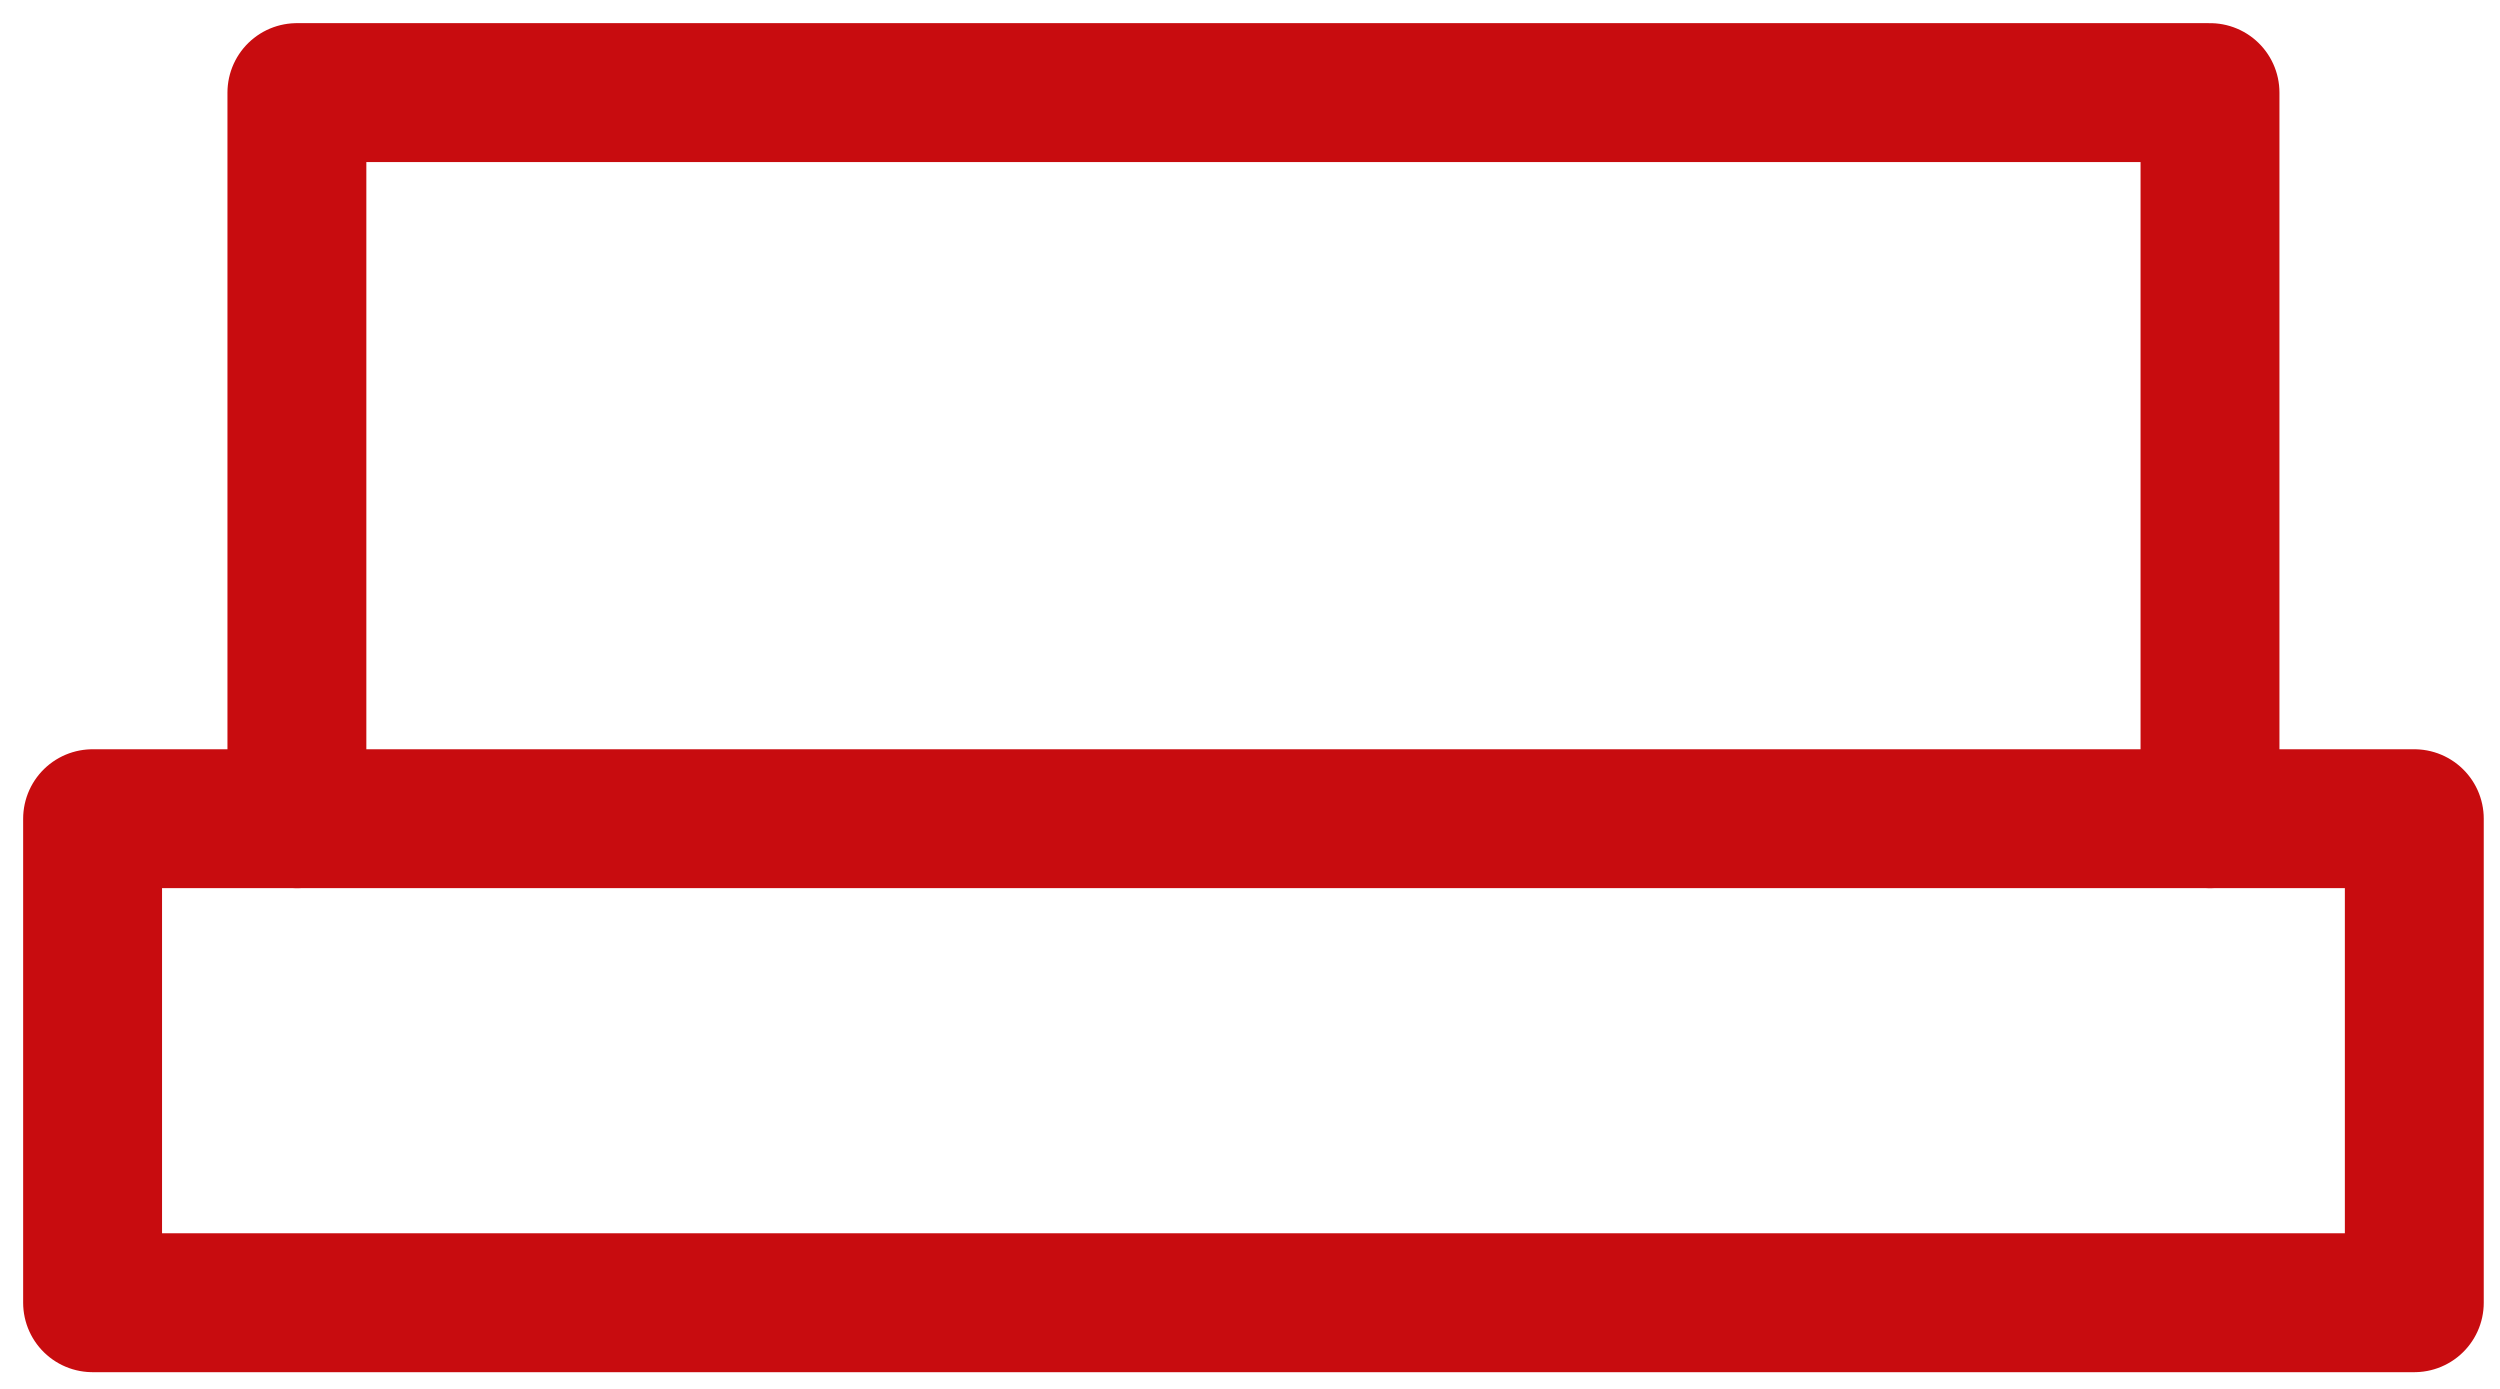
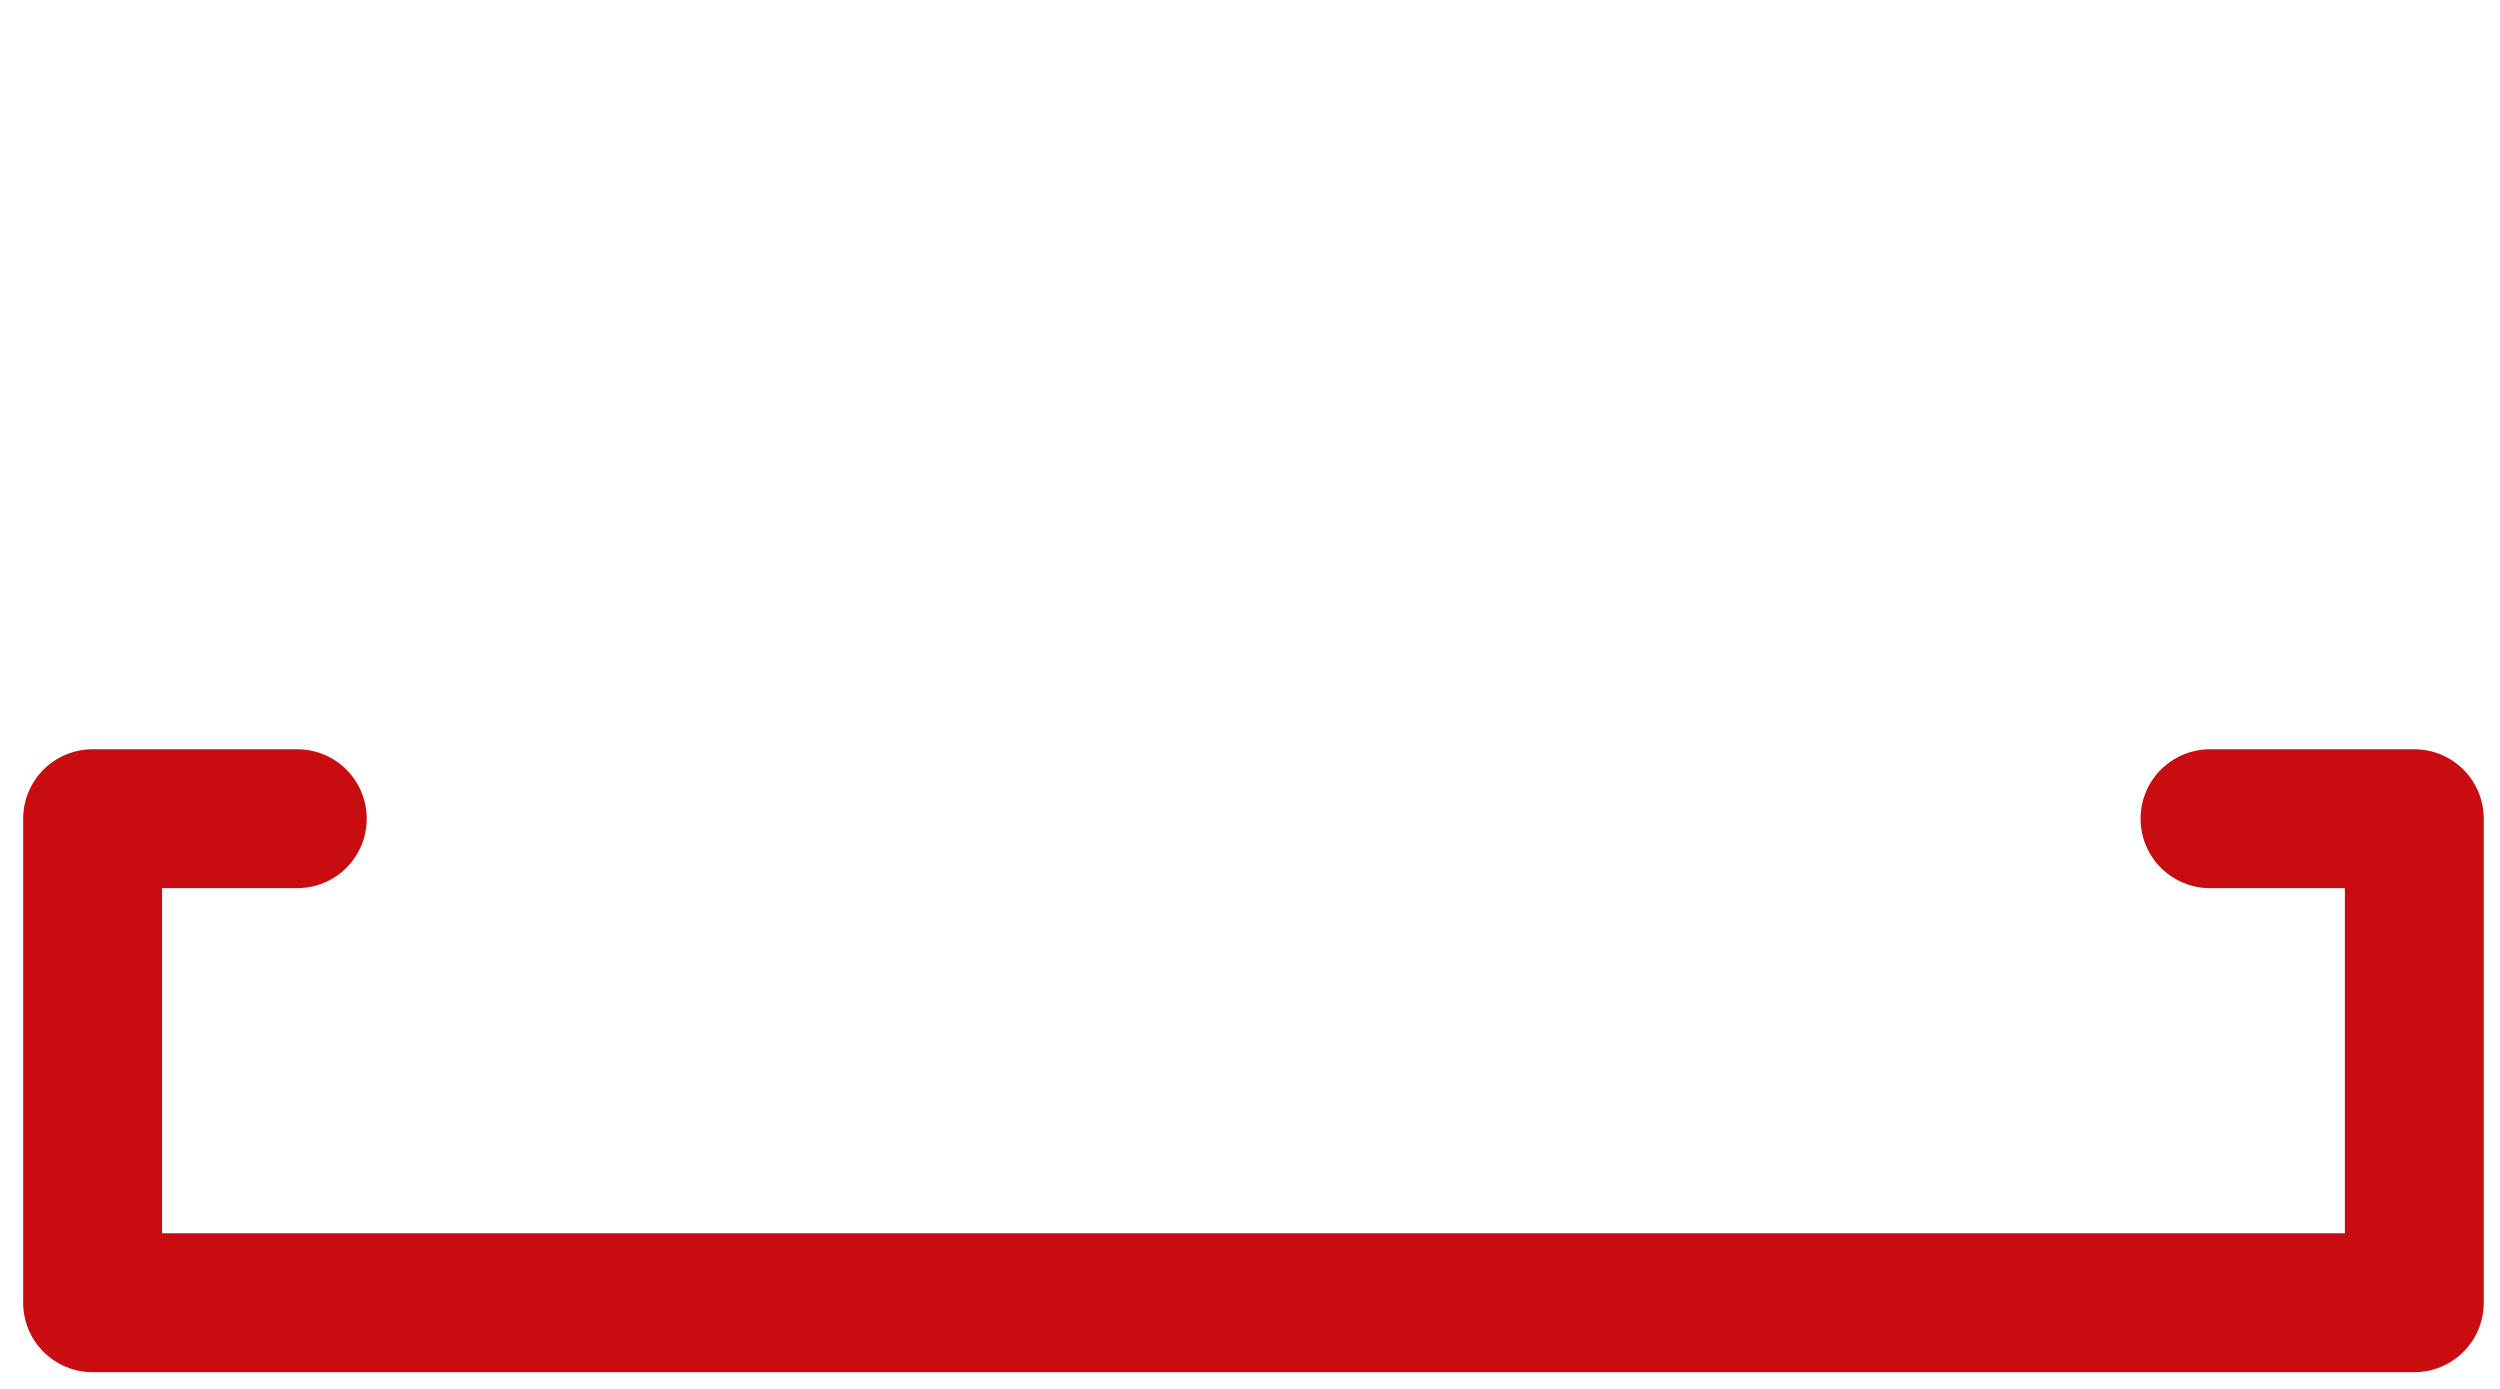
<svg xmlns="http://www.w3.org/2000/svg" width="54" height="30" viewBox="0 0 54 30" fill="none">
-   <path d="M47.736 2H6.413V17.684H47.736V2Z" stroke="#C80C0F" stroke-width="3" stroke-linecap="round" stroke-linejoin="round" />
  <path d="M47.736 17.684H52.149V28.139H2V17.684H6.421" stroke="#C80C0F" stroke-width="3" stroke-linecap="round" stroke-linejoin="round" />
</svg>